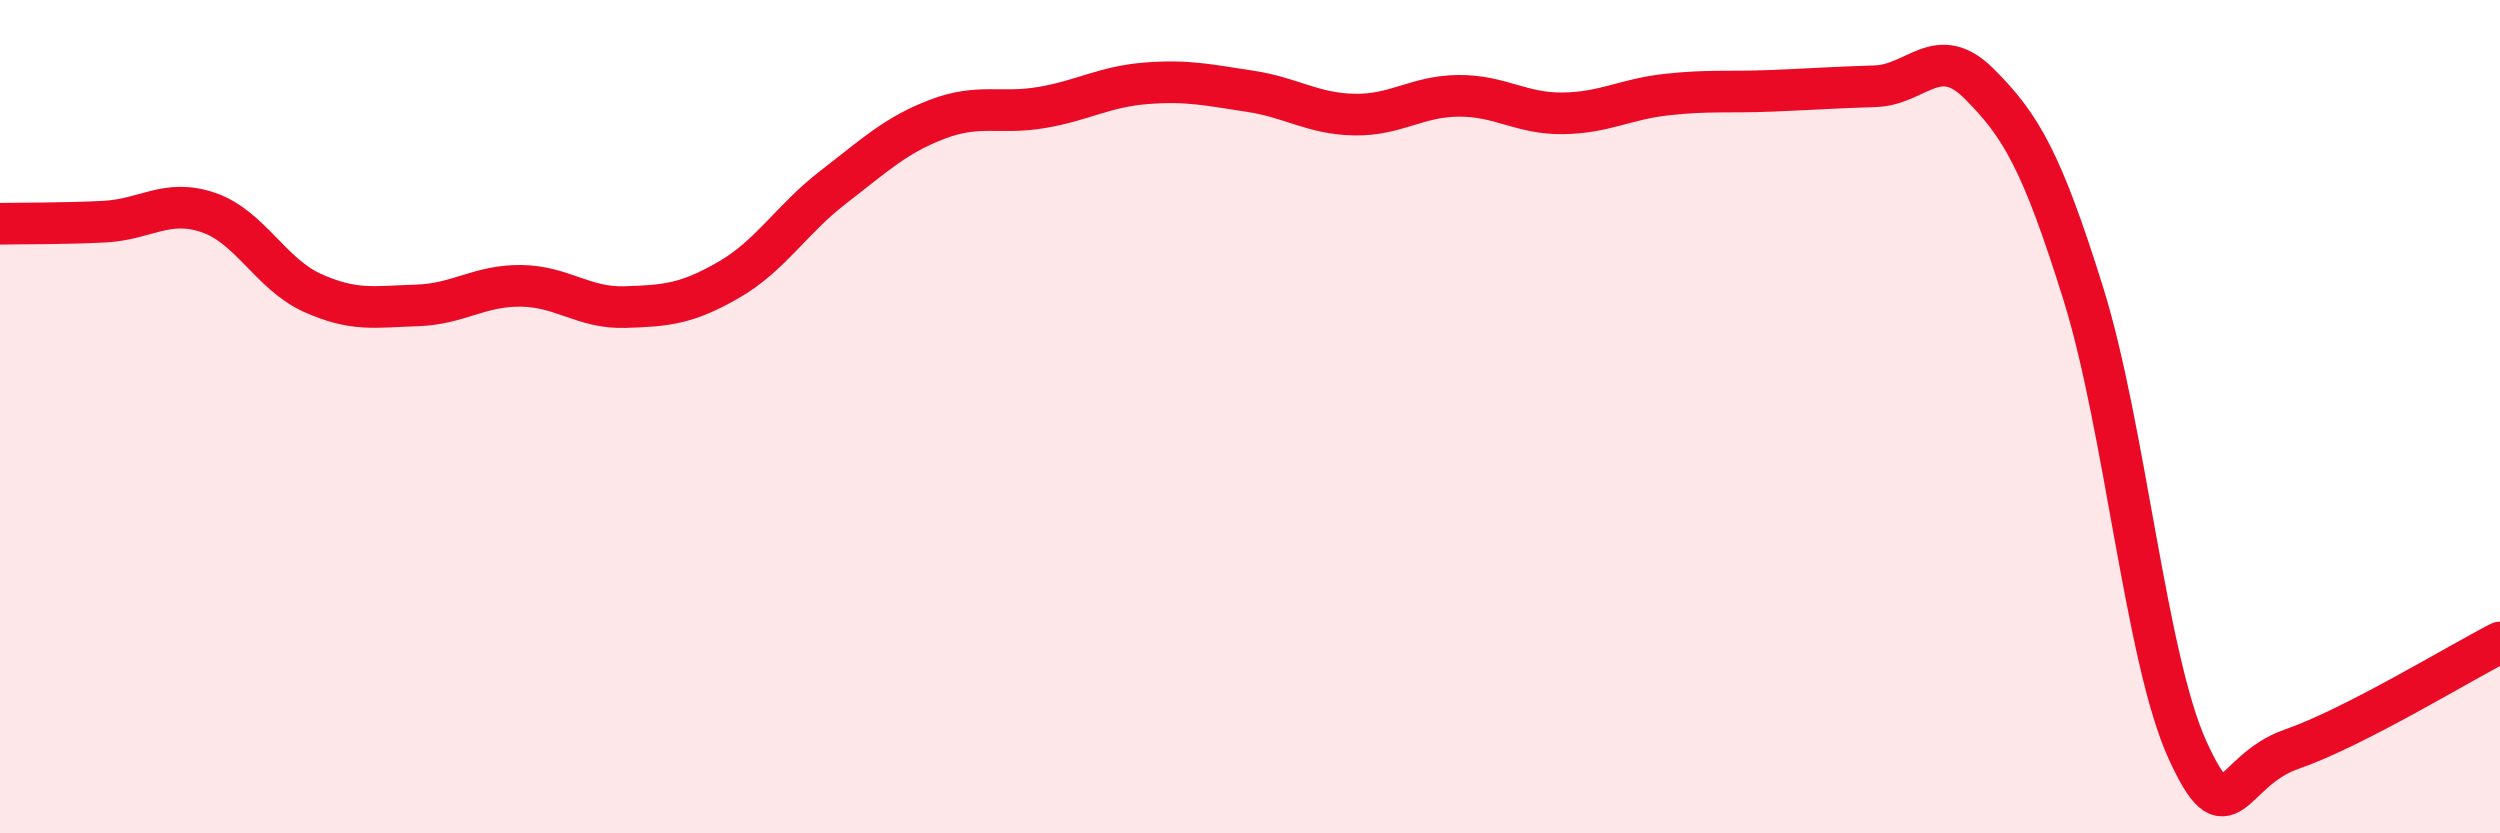
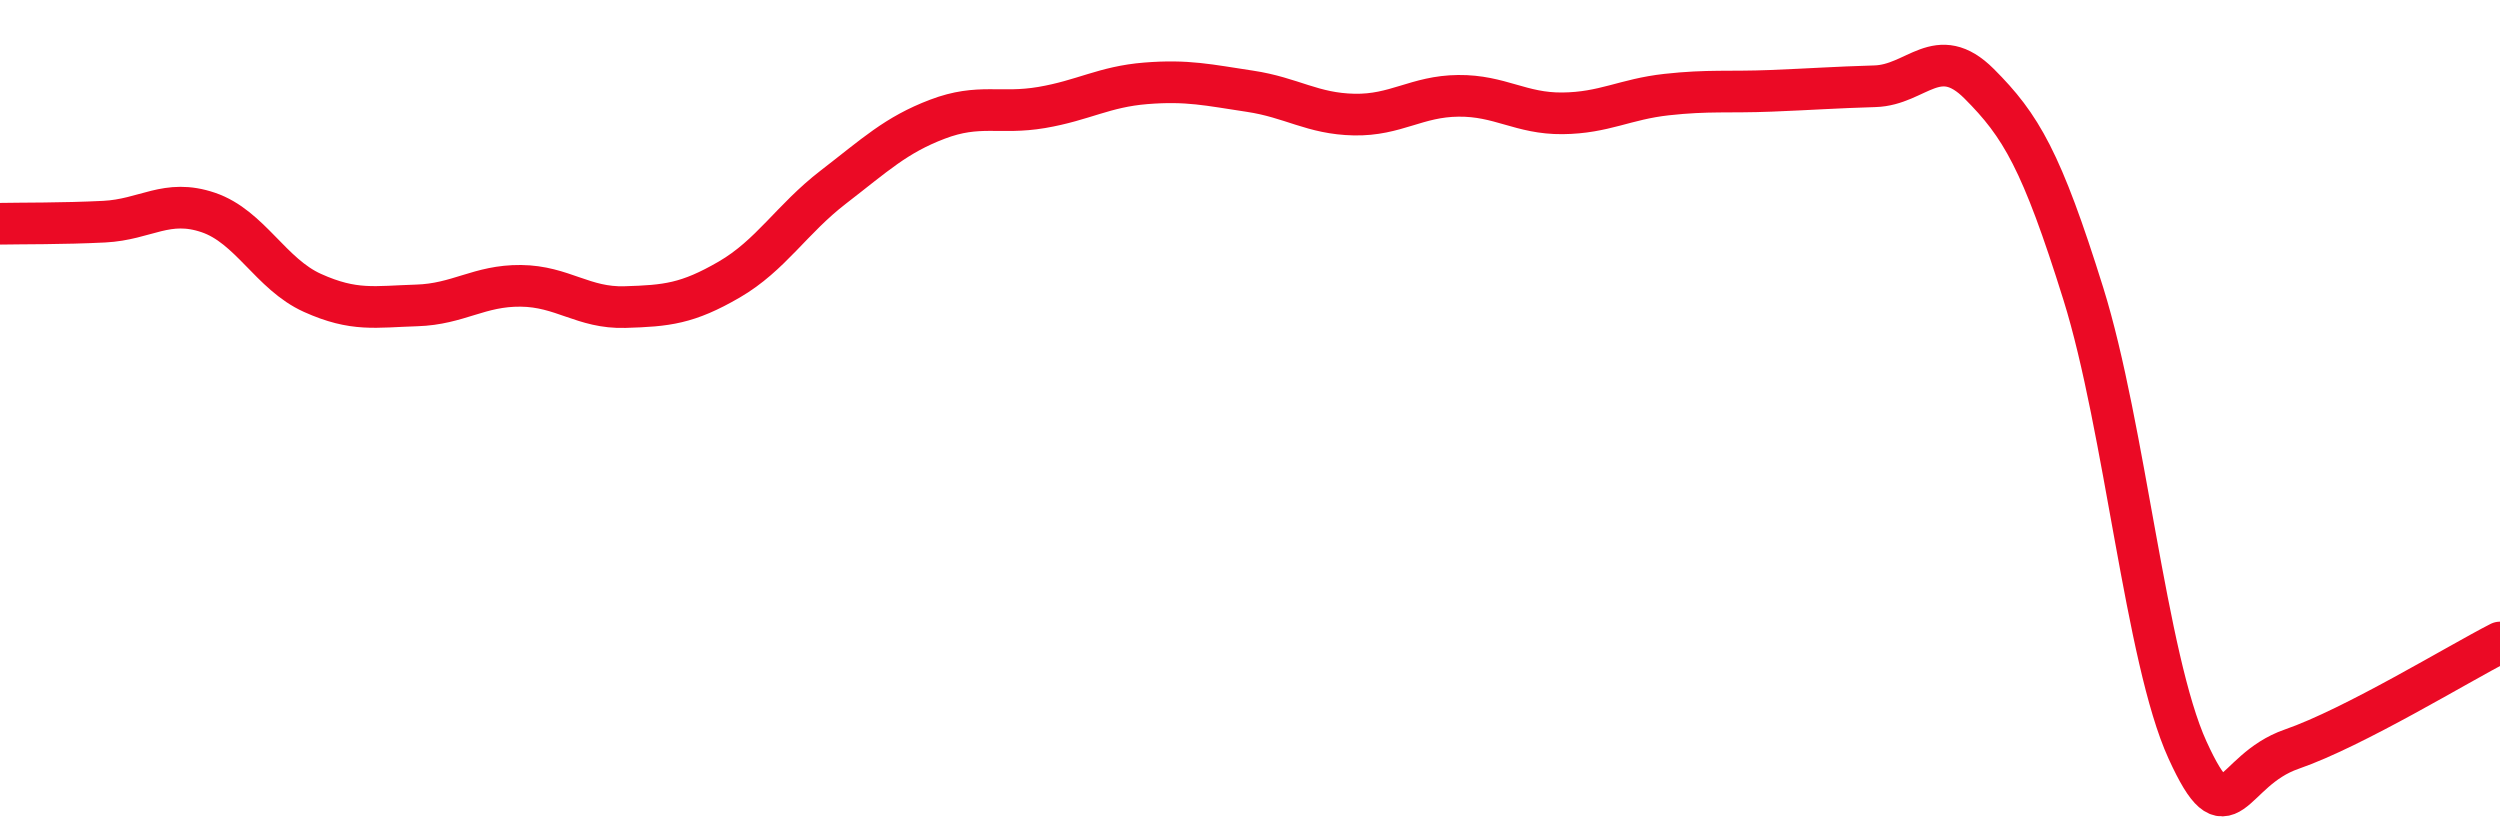
<svg xmlns="http://www.w3.org/2000/svg" width="60" height="20" viewBox="0 0 60 20">
-   <path d="M 0,5.37 C 0.5,5.36 1.5,5.37 2.5,5.32 C 3.5,5.27 4,4.76 5,5.1 C 6,5.44 6.5,6.58 7.5,7.03 C 8.5,7.48 9,7.36 10,7.33 C 11,7.3 11.5,6.85 12.5,6.86 C 13.5,6.87 14,7.4 15,7.37 C 16,7.34 16.5,7.29 17.5,6.71 C 18.5,6.13 19,5.26 20,4.49 C 21,3.72 21.5,3.24 22.5,2.86 C 23.5,2.48 24,2.75 25,2.58 C 26,2.41 26.5,2.08 27.5,2 C 28.5,1.92 29,2.04 30,2.19 C 31,2.34 31.5,2.73 32.5,2.75 C 33.5,2.77 34,2.31 35,2.3 C 36,2.29 36.5,2.73 37.5,2.72 C 38.5,2.71 39,2.38 40,2.27 C 41,2.16 41.5,2.22 42.5,2.18 C 43.5,2.14 44,2.1 45,2.07 C 46,2.04 46.5,1.01 47.5,2.01 C 48.5,3.01 49,3.85 50,7.05 C 51,10.25 51.5,15.81 52.5,18 C 53.5,20.19 53.5,18.5 55,17.98 C 56.5,17.46 59,15.93 60,15.42L60 20L0 20Z" fill="#EB0A25" opacity="0.1" stroke-linecap="round" stroke-linejoin="round" />
  <path d="M 0,5.37 C 0.5,5.36 1.5,5.37 2.5,5.32 C 3.5,5.27 4,4.76 5,5.1 C 6,5.44 6.5,6.58 7.5,7.03 C 8.5,7.48 9,7.36 10,7.33 C 11,7.3 11.5,6.85 12.5,6.86 C 13.5,6.87 14,7.4 15,7.37 C 16,7.34 16.5,7.29 17.5,6.71 C 18.5,6.13 19,5.26 20,4.49 C 21,3.72 21.5,3.24 22.5,2.86 C 23.5,2.48 24,2.75 25,2.58 C 26,2.41 26.5,2.08 27.5,2 C 28.5,1.92 29,2.04 30,2.19 C 31,2.34 31.5,2.73 32.5,2.75 C 33.5,2.77 34,2.31 35,2.3 C 36,2.29 36.5,2.73 37.5,2.72 C 38.5,2.71 39,2.38 40,2.27 C 41,2.16 41.5,2.22 42.5,2.18 C 43.5,2.14 44,2.1 45,2.07 C 46,2.04 46.5,1.01 47.5,2.01 C 48.5,3.01 49,3.85 50,7.05 C 51,10.25 51.5,15.81 52.5,18 C 53.5,20.19 53.5,18.5 55,17.98 C 56.5,17.46 59,15.93 60,15.42" stroke="#EB0A25" stroke-width="1" fill="none" stroke-linecap="round" stroke-linejoin="round" />
</svg>